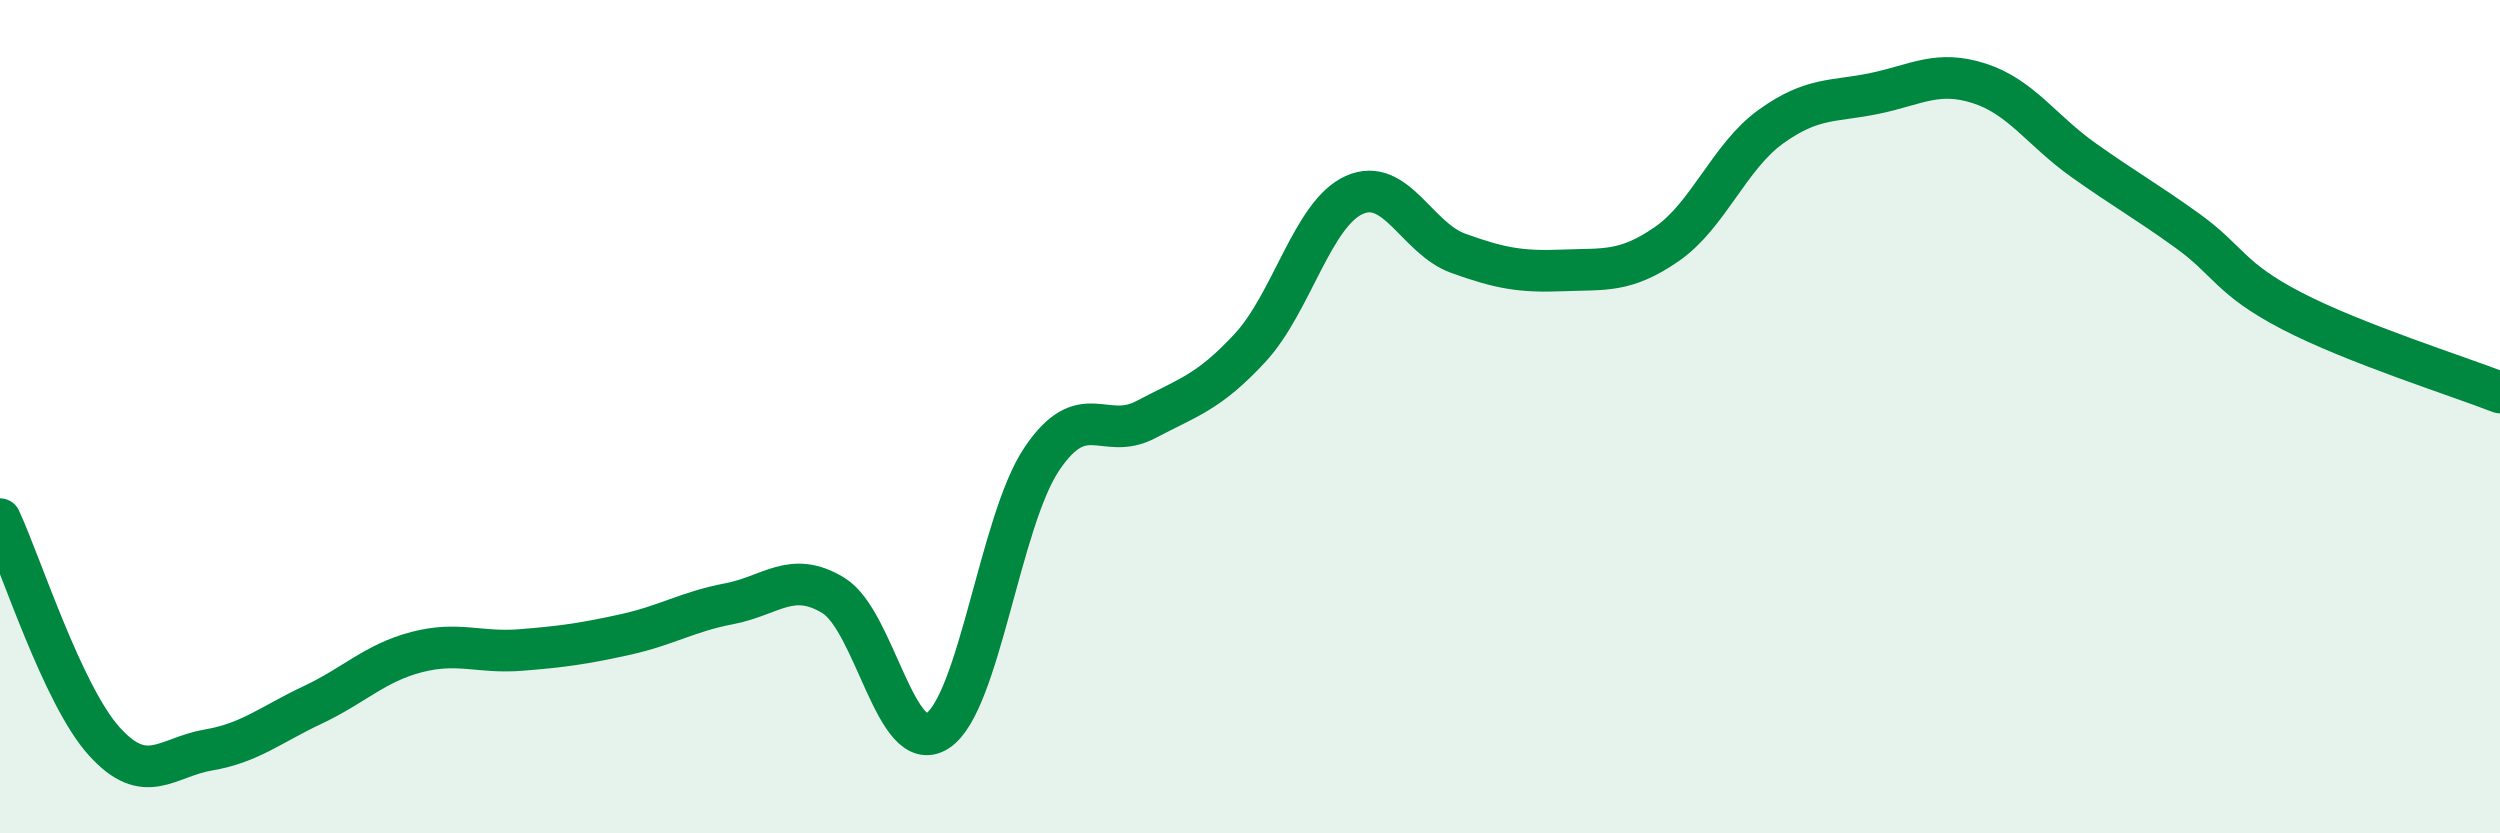
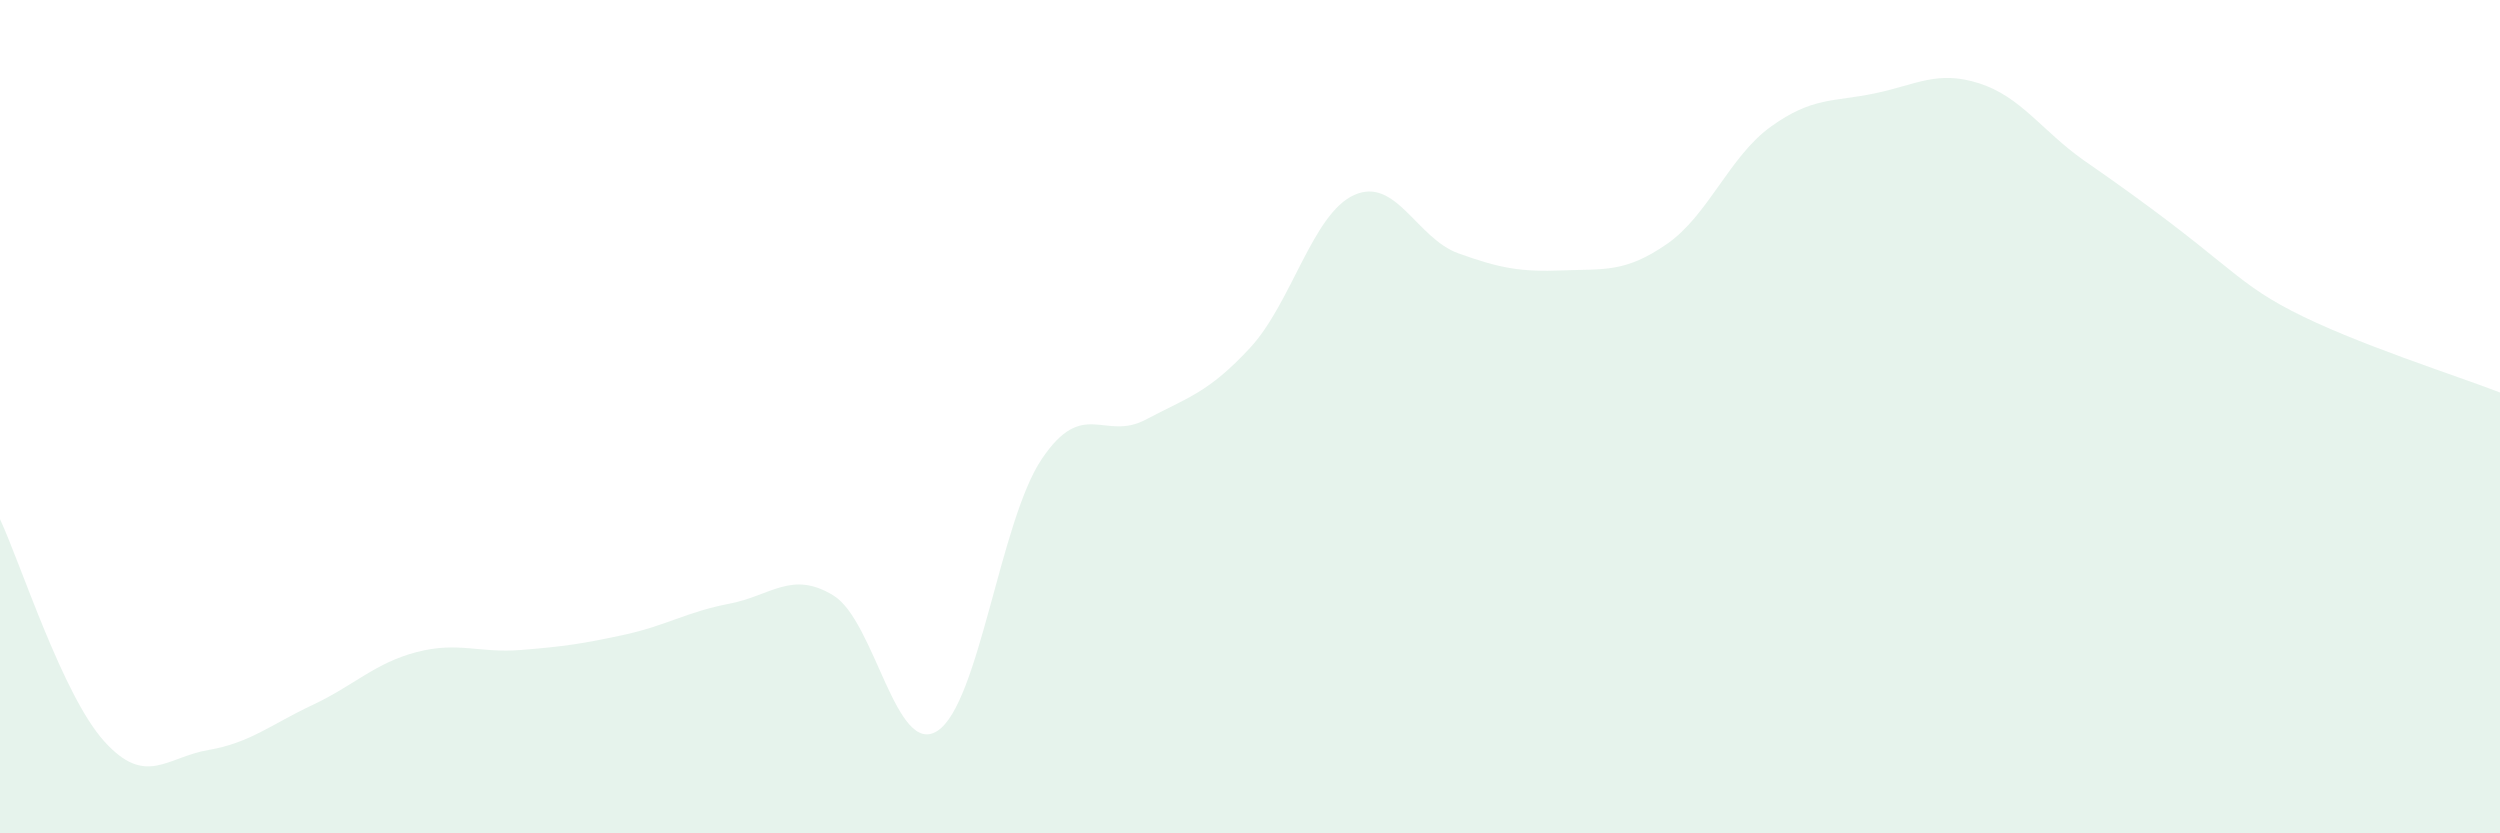
<svg xmlns="http://www.w3.org/2000/svg" width="60" height="20" viewBox="0 0 60 20">
-   <path d="M 0,12.46 C 0.5,13.53 1.5,16.68 2.5,17.79 C 3.5,18.9 4,18.17 5,18 C 6,17.83 6.5,17.39 7.5,16.92 C 8.5,16.45 9,15.91 10,15.65 C 11,15.39 11.5,15.68 12.5,15.6 C 13.5,15.52 14,15.45 15,15.23 C 16,15.01 16.5,14.68 17.5,14.49 C 18.5,14.3 19,13.68 20,14.29 C 21,14.9 21.5,18.19 22.5,17.54 C 23.5,16.89 24,12.51 25,11.02 C 26,9.53 26.5,10.6 27.5,10.07 C 28.5,9.54 29,9.43 30,8.35 C 31,7.27 31.5,5.13 32.5,4.68 C 33.5,4.23 34,5.72 35,6.08 C 36,6.44 36.5,6.53 37.5,6.49 C 38.5,6.45 39,6.55 40,5.86 C 41,5.17 41.5,3.76 42.5,3.04 C 43.5,2.32 44,2.45 45,2.24 C 46,2.03 46.5,1.68 47.5,2 C 48.5,2.32 49,3.13 50,3.84 C 51,4.55 51.5,4.82 52.5,5.54 C 53.5,6.26 53.5,6.68 55,7.46 C 56.5,8.24 59,9.03 60,9.42L60 20L0 20Z" fill="#008740" opacity="0.1" stroke-linecap="round" stroke-linejoin="round" />
-   <path d="M 0,12.46 C 0.5,13.53 1.5,16.68 2.5,17.79 C 3.5,18.9 4,18.17 5,18 C 6,17.83 6.5,17.39 7.5,16.92 C 8.5,16.45 9,15.91 10,15.65 C 11,15.39 11.5,15.68 12.5,15.6 C 13.5,15.52 14,15.45 15,15.23 C 16,15.01 16.5,14.68 17.5,14.49 C 18.5,14.3 19,13.68 20,14.29 C 21,14.9 21.5,18.19 22.5,17.54 C 23.5,16.89 24,12.51 25,11.02 C 26,9.53 26.5,10.6 27.5,10.07 C 28.5,9.54 29,9.43 30,8.35 C 31,7.27 31.5,5.13 32.5,4.68 C 33.5,4.23 34,5.72 35,6.08 C 36,6.44 36.5,6.53 37.5,6.49 C 38.5,6.45 39,6.55 40,5.86 C 41,5.17 41.5,3.76 42.5,3.04 C 43.5,2.32 44,2.45 45,2.24 C 46,2.03 46.5,1.68 47.5,2 C 48.5,2.32 49,3.13 50,3.84 C 51,4.55 51.5,4.82 52.5,5.54 C 53.5,6.26 53.5,6.68 55,7.46 C 56.5,8.24 59,9.03 60,9.42" stroke="#008740" stroke-width="1" fill="none" stroke-linecap="round" stroke-linejoin="round" />
+   <path d="M 0,12.46 C 0.5,13.53 1.5,16.68 2.5,17.79 C 3.5,18.9 4,18.17 5,18 C 6,17.83 6.5,17.39 7.5,16.92 C 8.5,16.45 9,15.91 10,15.65 C 11,15.39 11.5,15.68 12.5,15.6 C 13.5,15.52 14,15.45 15,15.23 C 16,15.01 16.5,14.68 17.5,14.49 C 18.5,14.3 19,13.68 20,14.29 C 21,14.9 21.5,18.19 22.5,17.54 C 23.5,16.89 24,12.51 25,11.02 C 26,9.53 26.5,10.6 27.5,10.07 C 28.5,9.54 29,9.43 30,8.35 C 31,7.27 31.5,5.13 32.5,4.68 C 33.5,4.23 34,5.72 35,6.08 C 36,6.44 36.5,6.53 37.5,6.49 C 38.5,6.45 39,6.55 40,5.86 C 41,5.17 41.5,3.76 42.5,3.04 C 43.5,2.32 44,2.45 45,2.24 C 46,2.03 46.5,1.68 47.5,2 C 48.5,2.32 49,3.13 50,3.84 C 53.5,6.26 53.5,6.68 55,7.46 C 56.5,8.24 59,9.03 60,9.42L60 20L0 20Z" fill="#008740" opacity="0.1" stroke-linecap="round" stroke-linejoin="round" />
</svg>